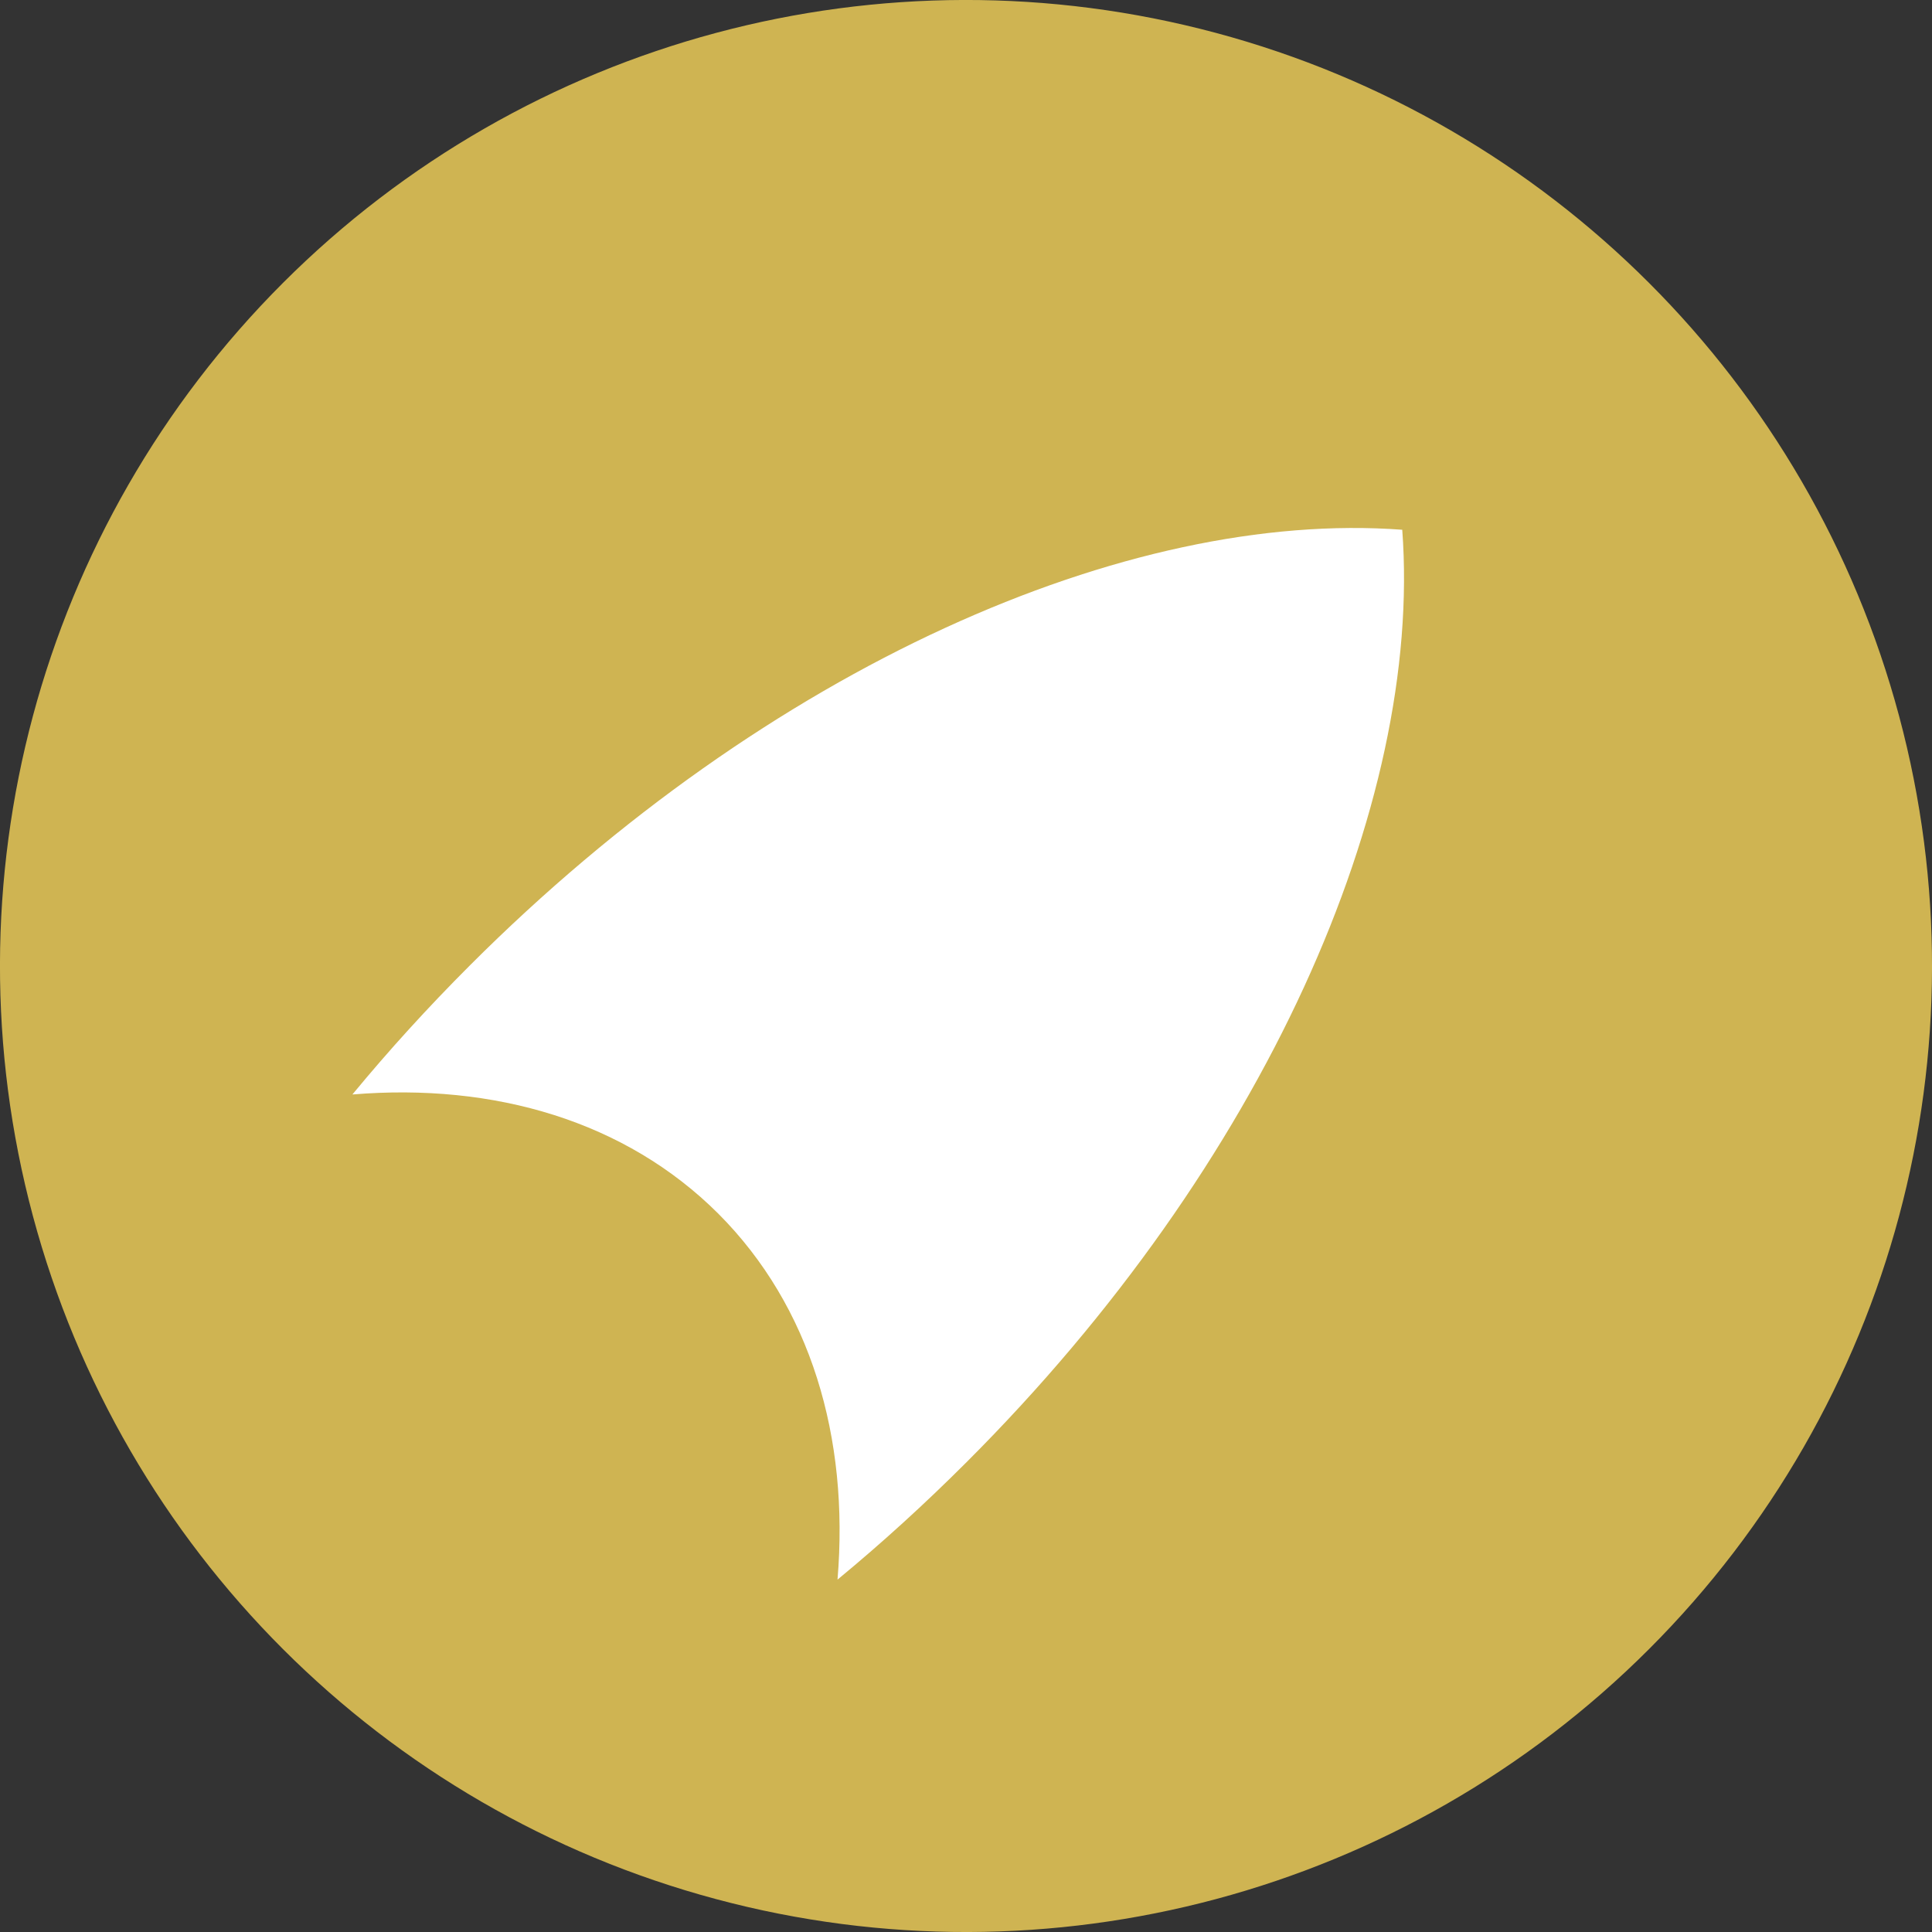
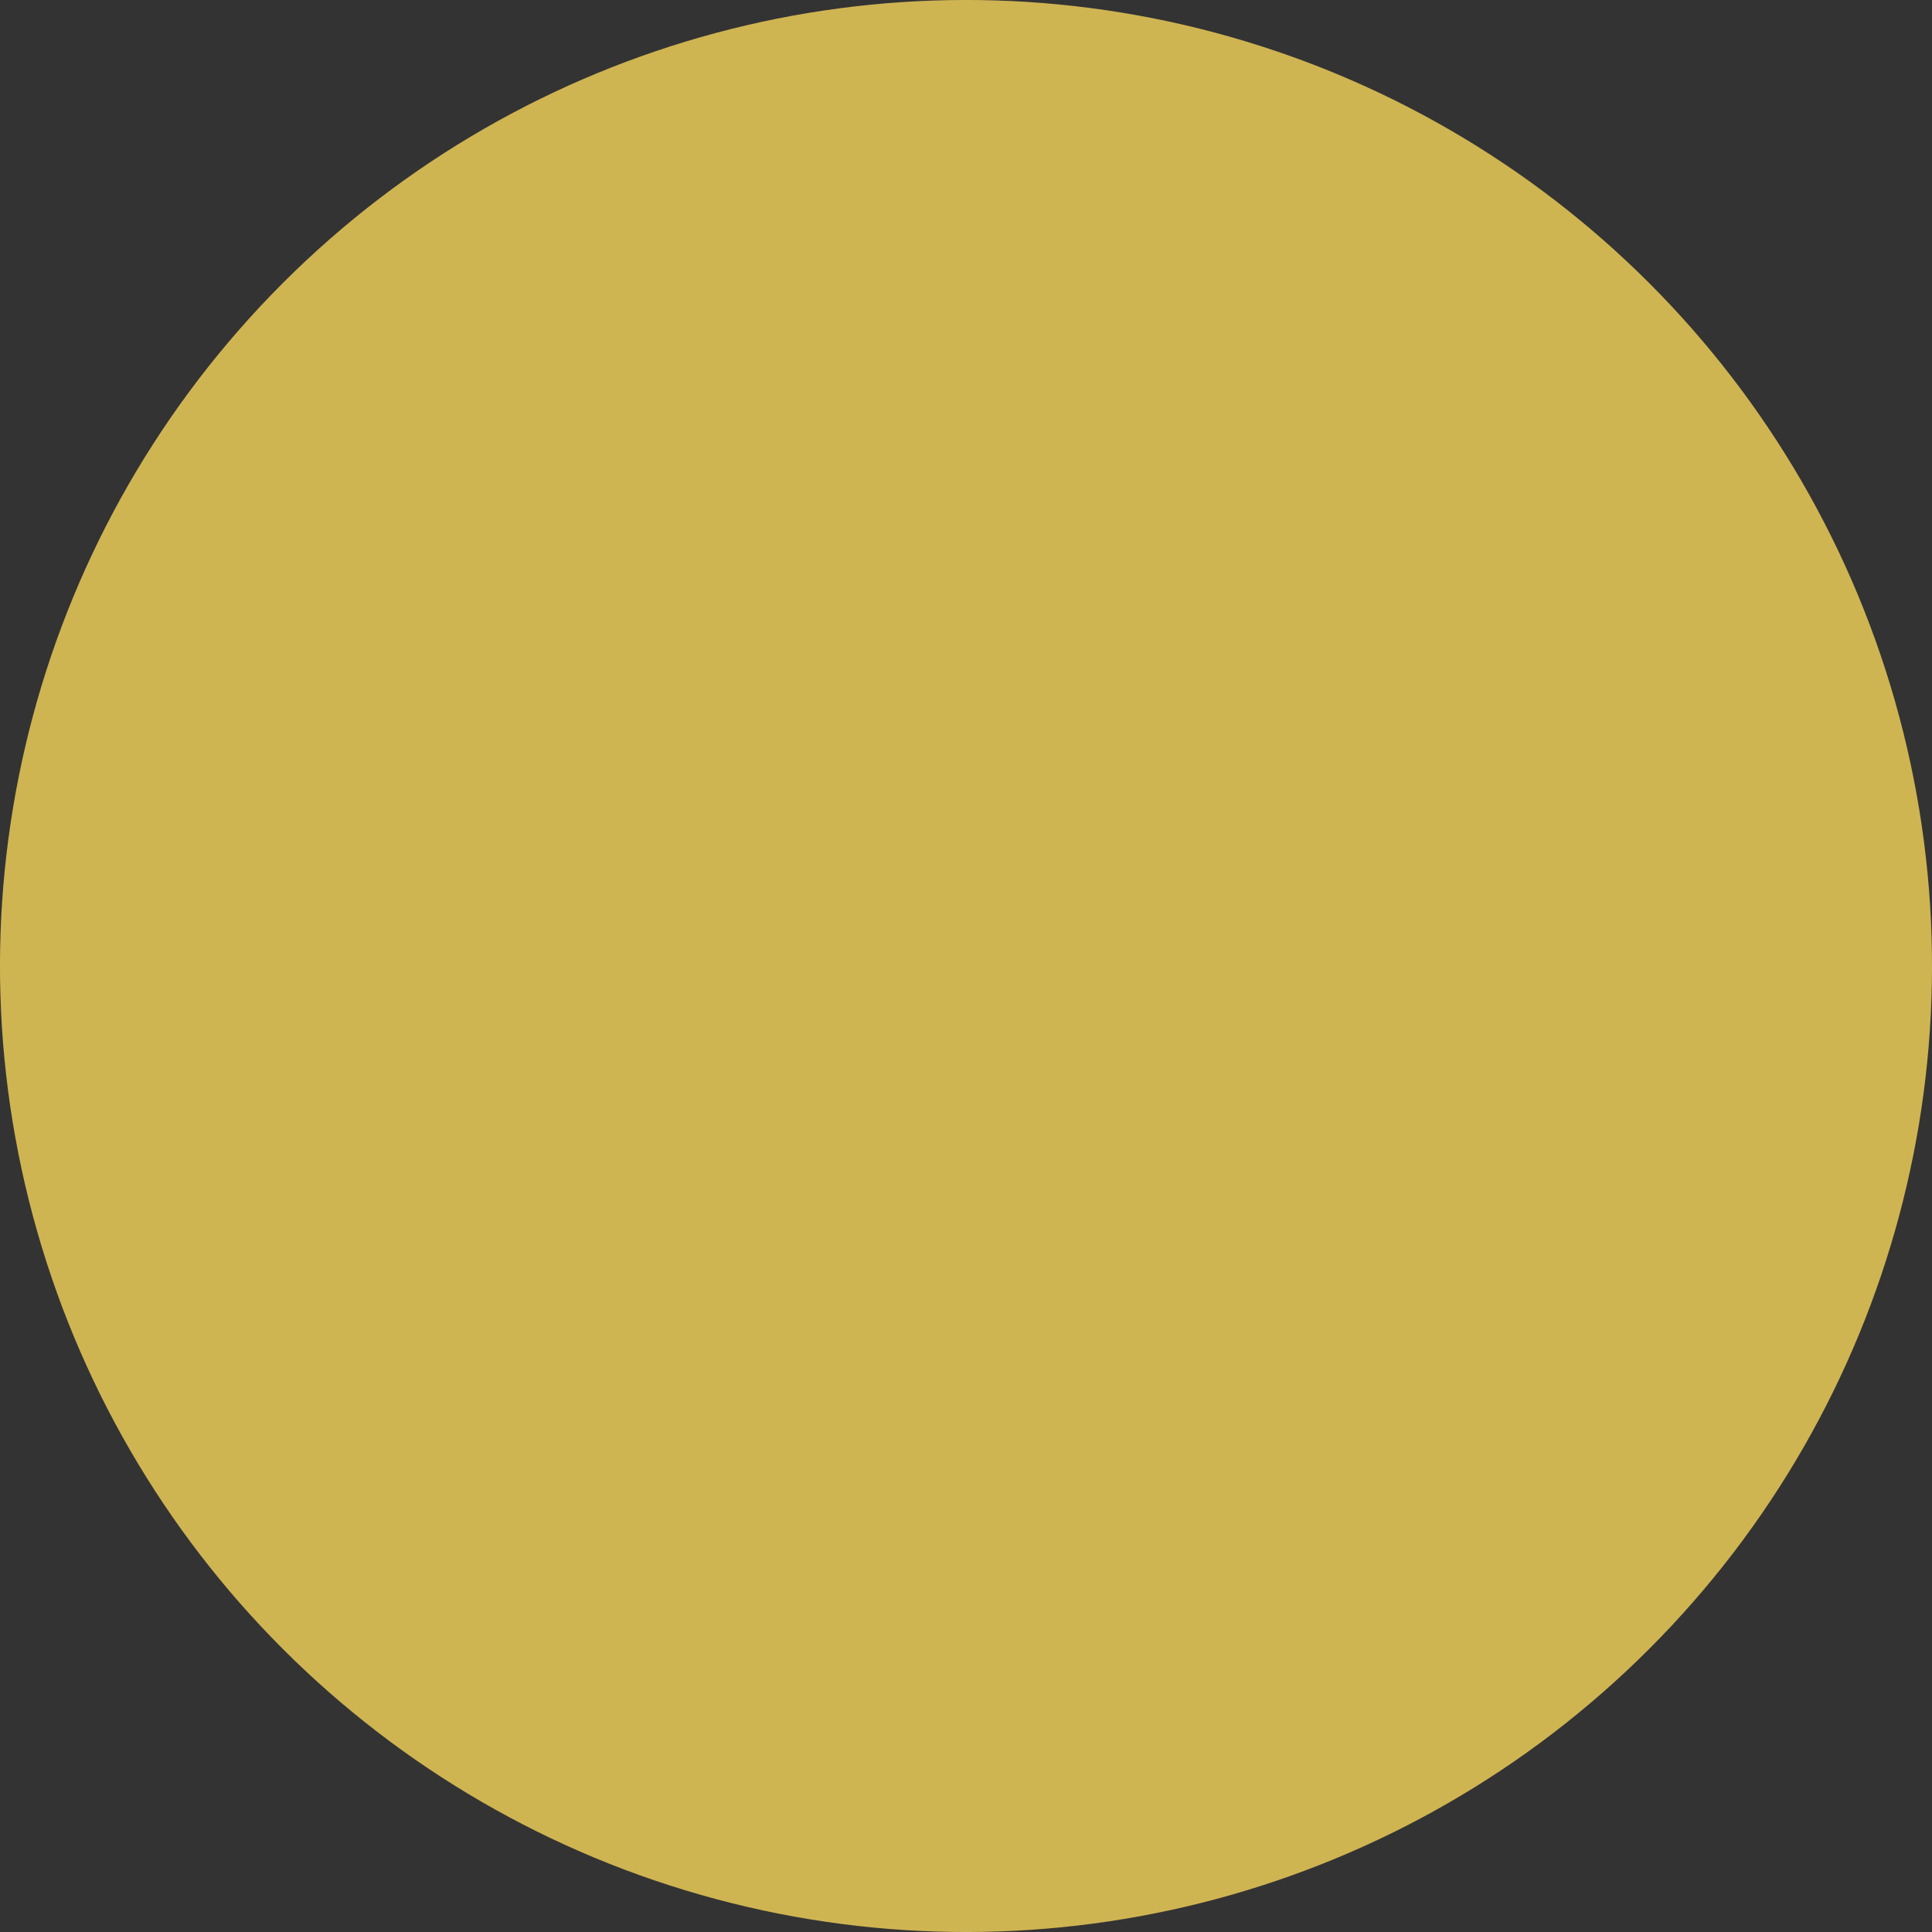
<svg xmlns="http://www.w3.org/2000/svg" width="10" height="10" viewBox="0 0 10 10" fill="none">
  <rect x="0" y="0" width="10" height="10" fill="#333333" stroke="none" />
  <ellipse cx="5" cy="5" rx="5" ry="5" transform="rotate(45 5 5)" fill="#CFB452" />
-   <path fill-rule="evenodd" clip-rule="evenodd" d="M5.003 7.568C6.548 6.024 7.364 4.163 7.258 2.742C5.837 2.636 3.976 3.452 2.432 4.997C2.215 5.214 2.012 5.437 1.824 5.665C2.559 5.604 3.238 5.803 3.718 6.282C4.197 6.762 4.396 7.441 4.335 8.176C4.563 7.988 4.786 7.785 5.003 7.568Z" fill="white" />
</svg>